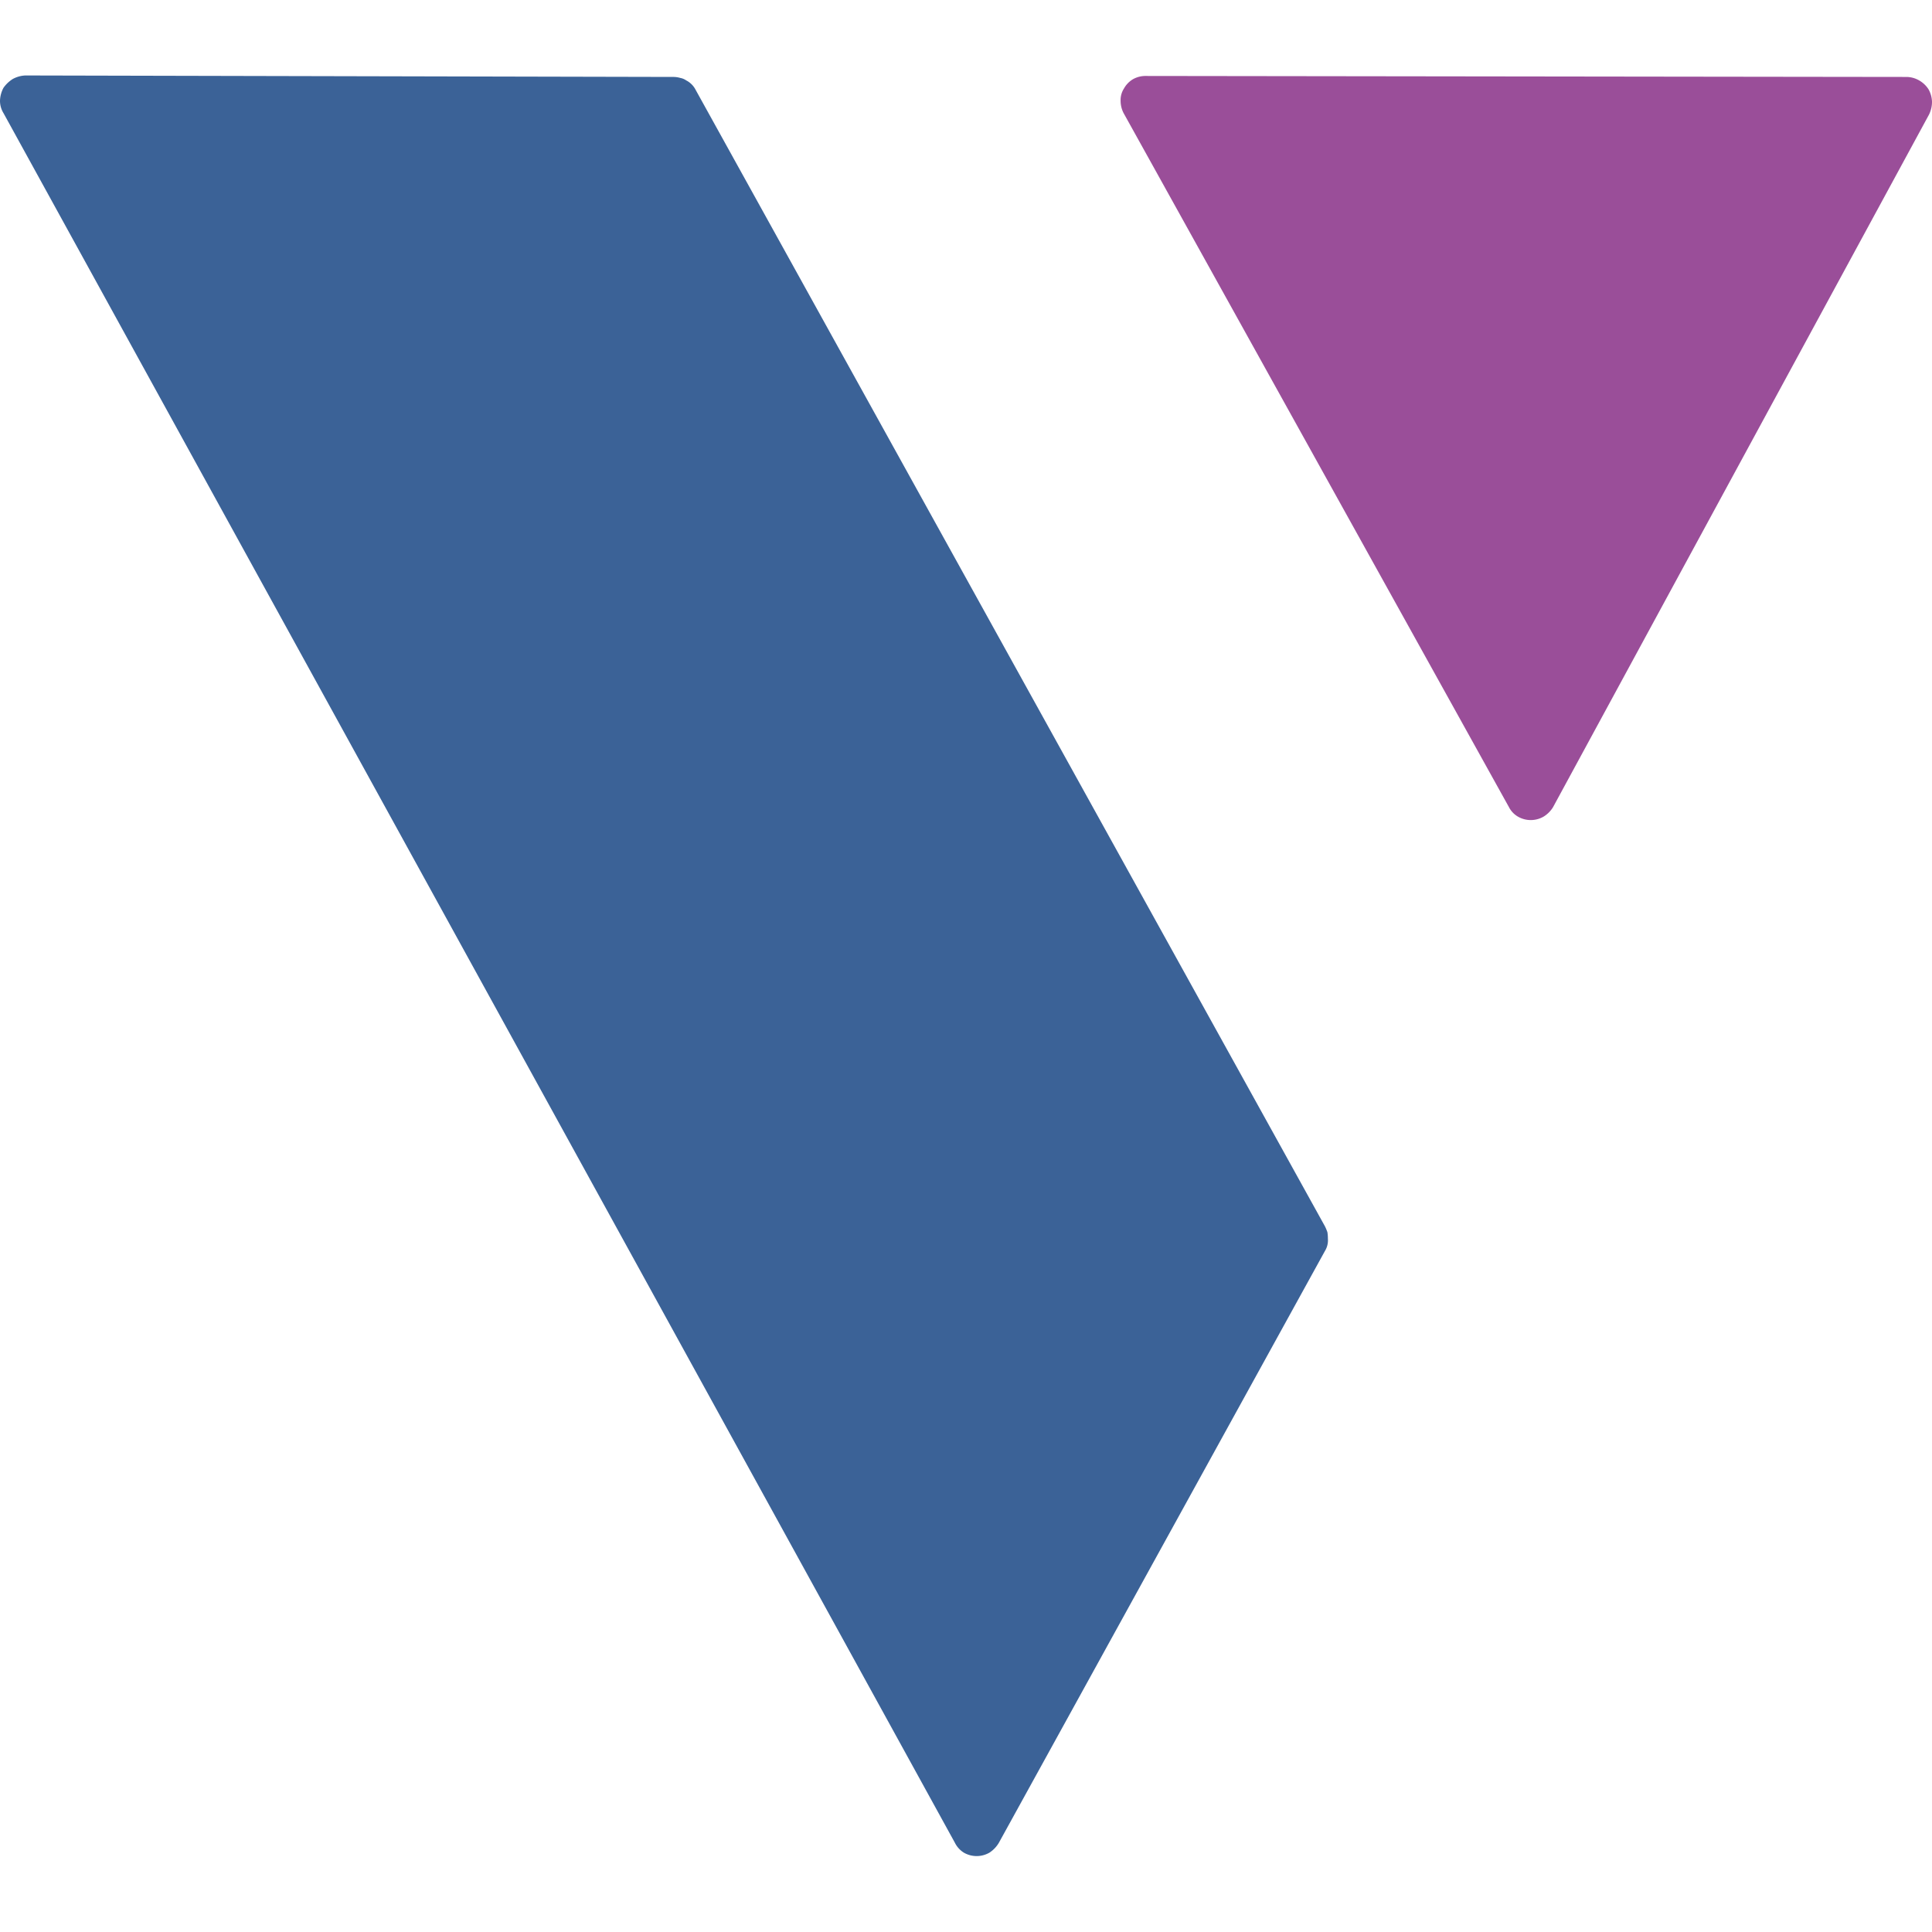
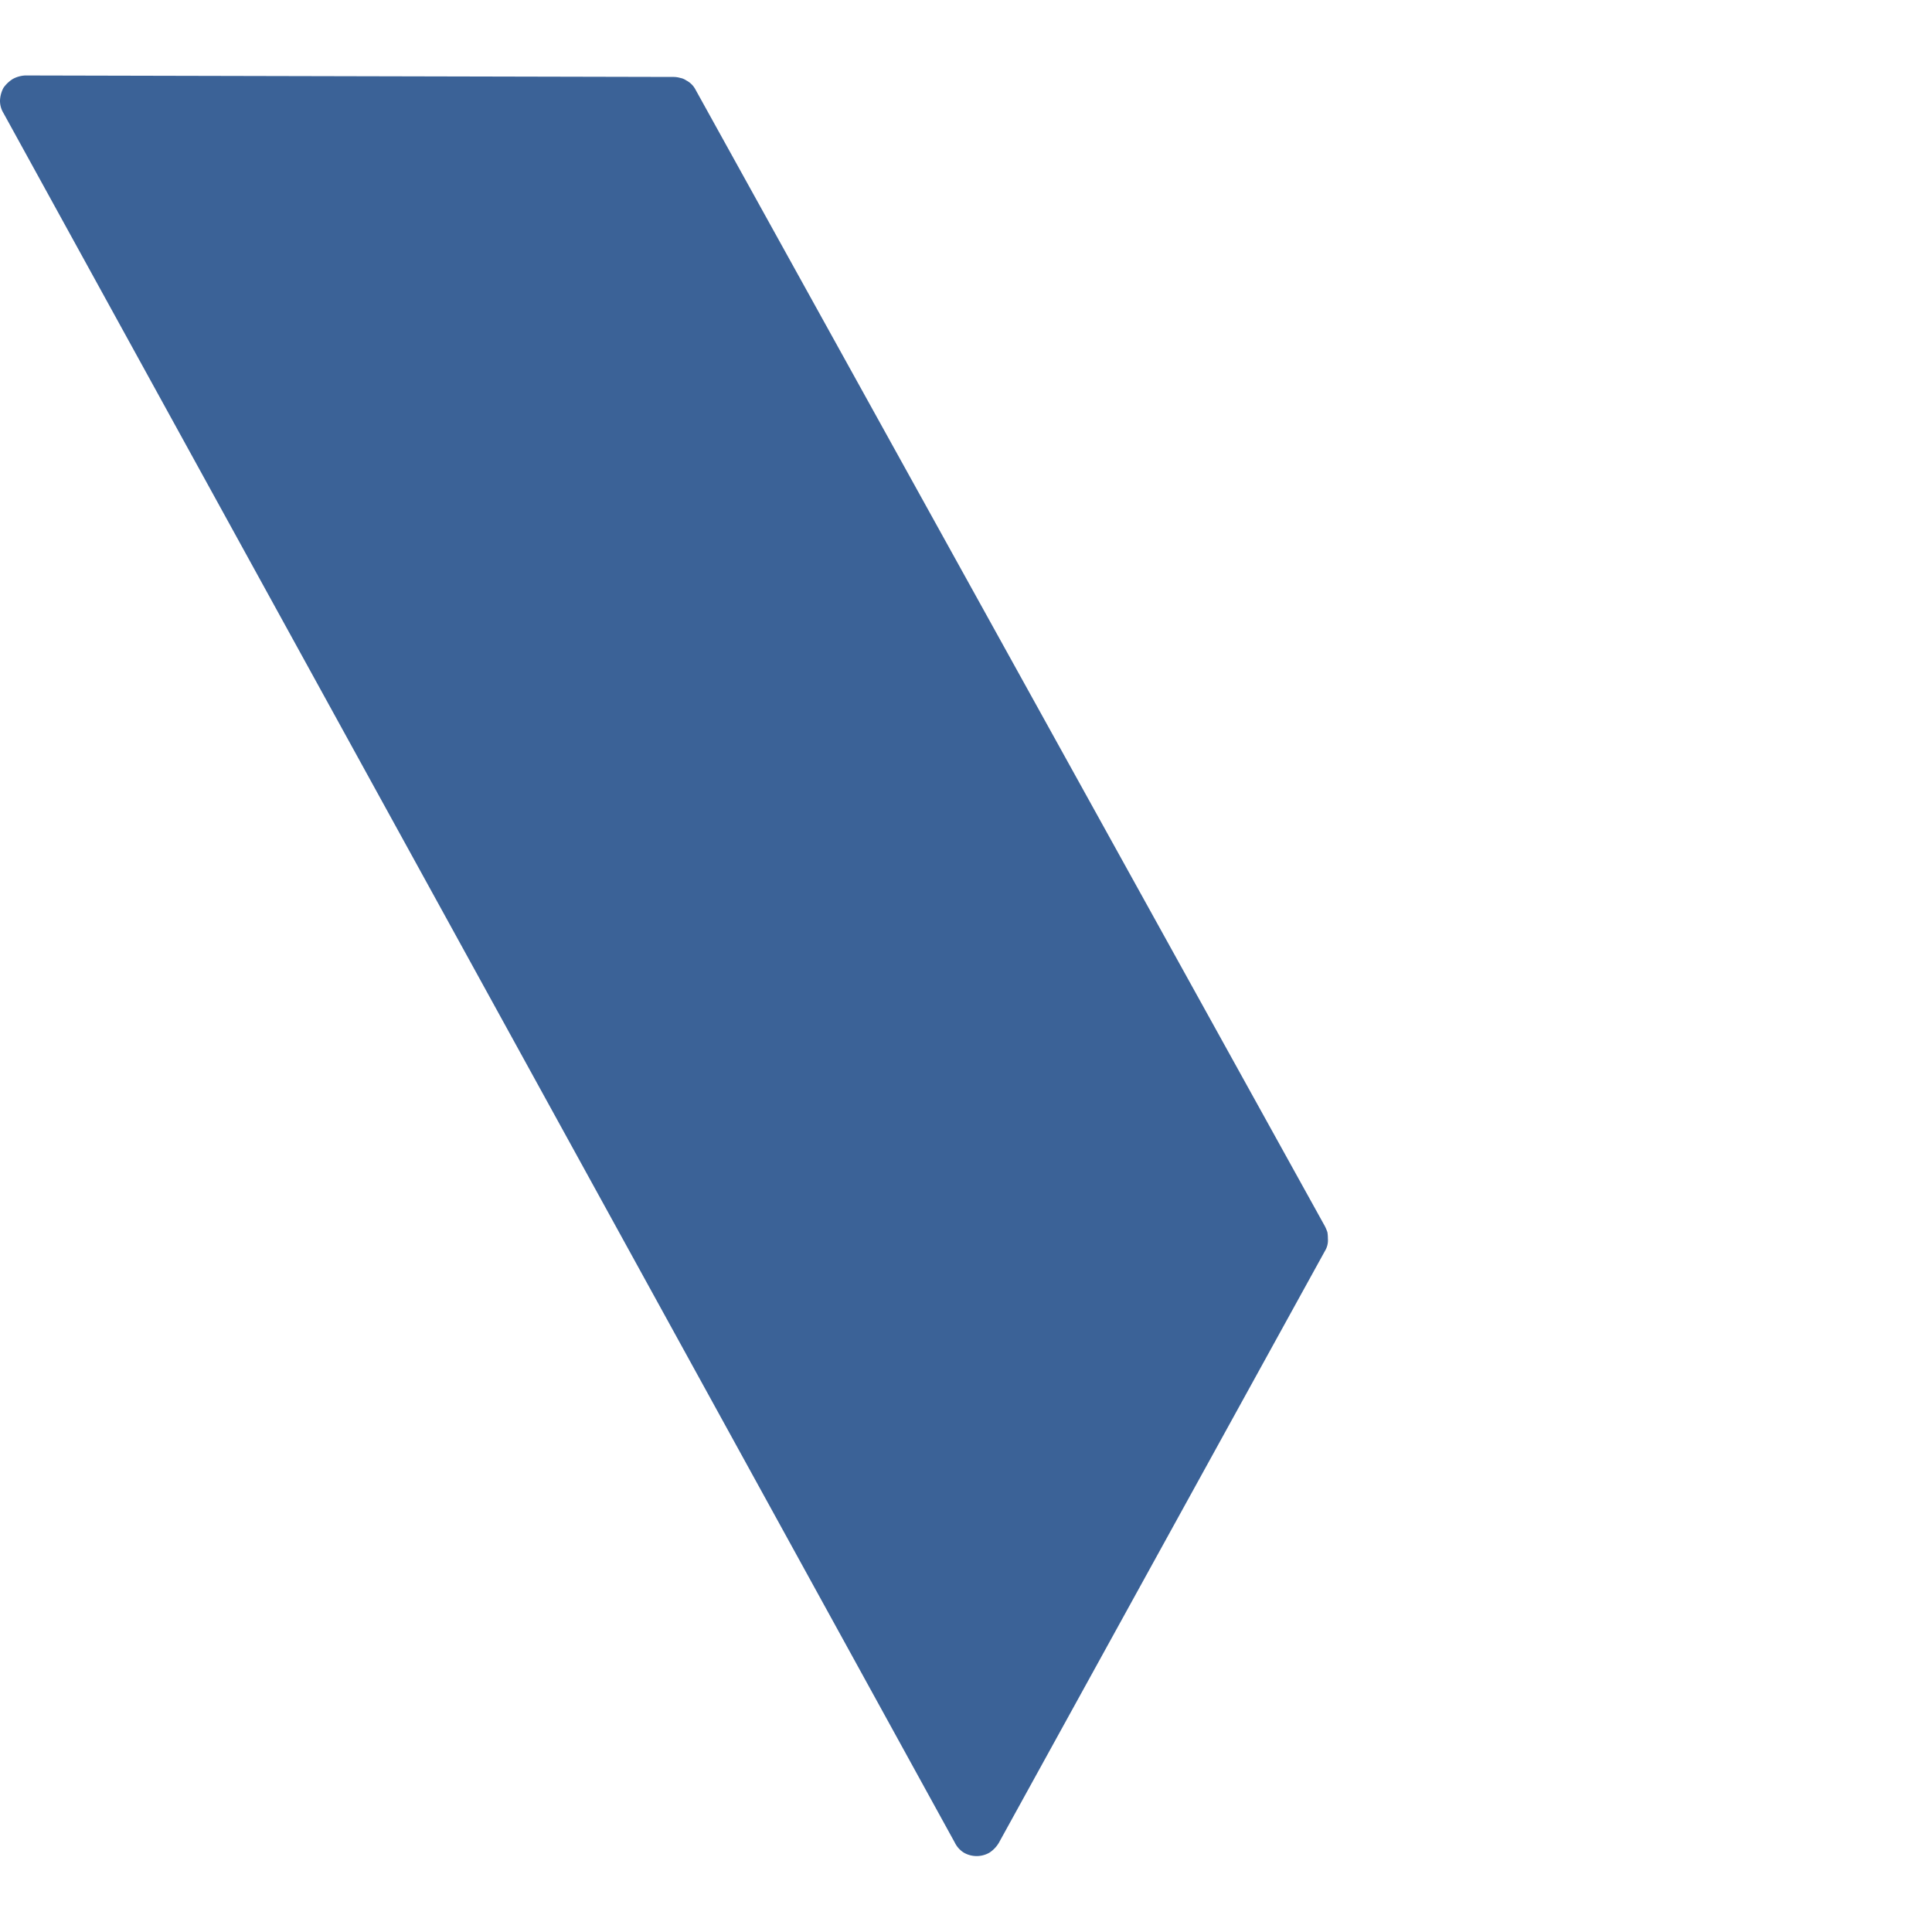
<svg xmlns="http://www.w3.org/2000/svg" width="512" height="512" viewBox="0 0 512 512">
  <g transform="translate(-733 -325)">
    <rect width="512" height="512" transform="translate(733 325)" fill="none" />
    <g transform="translate(729.1 336.4)">
      <path d="M4.818,18.565,256.95,476.939a6.475,6.475,0,0,0,2.36,2.622,6.79,6.79,0,0,0,6.818,0,7.947,7.947,0,0,0,2.491-2.622l86.4-156.812a5.39,5.39,0,0,0,.787-3.278,10.381,10.381,0,0,0-.131-1.7,12.014,12.014,0,0,0-.656-1.573L188.246,12.4a5.717,5.717,0,0,0-2.491-2.491,4.039,4.039,0,0,0-1.573-.656,6.654,6.654,0,0,0-1.836-.262L10.587,8.6a7.735,7.735,0,0,0-3.278.918,8.6,8.6,0,0,0-2.491,2.36A7.788,7.788,0,0,0,3.9,15.287a6.227,6.227,0,0,0,.918,3.278Z" transform="translate(0)" fill="#3b6297" />
-       <path d="M231.187,18.534,333.324,202.486a6.148,6.148,0,0,0,2.36,2.491,6.79,6.79,0,0,0,6.818,0,7.542,7.542,0,0,0,2.491-2.491L444.64,18.927a7.649,7.649,0,0,0,.787-3.409,7.248,7.248,0,0,0-.918-3.278,7.163,7.163,0,0,0-2.491-2.36,6.813,6.813,0,0,0-3.278-.918L237.087,8.7a6.733,6.733,0,0,0-3.278.787,6.494,6.494,0,0,0-2.491,2.491,5.632,5.632,0,0,0-.918,3.278A7.108,7.108,0,0,0,231.187,18.534Z" transform="translate(70.473 0.031)" fill="#9a4e99" />
    </g>
  </g>
</svg>